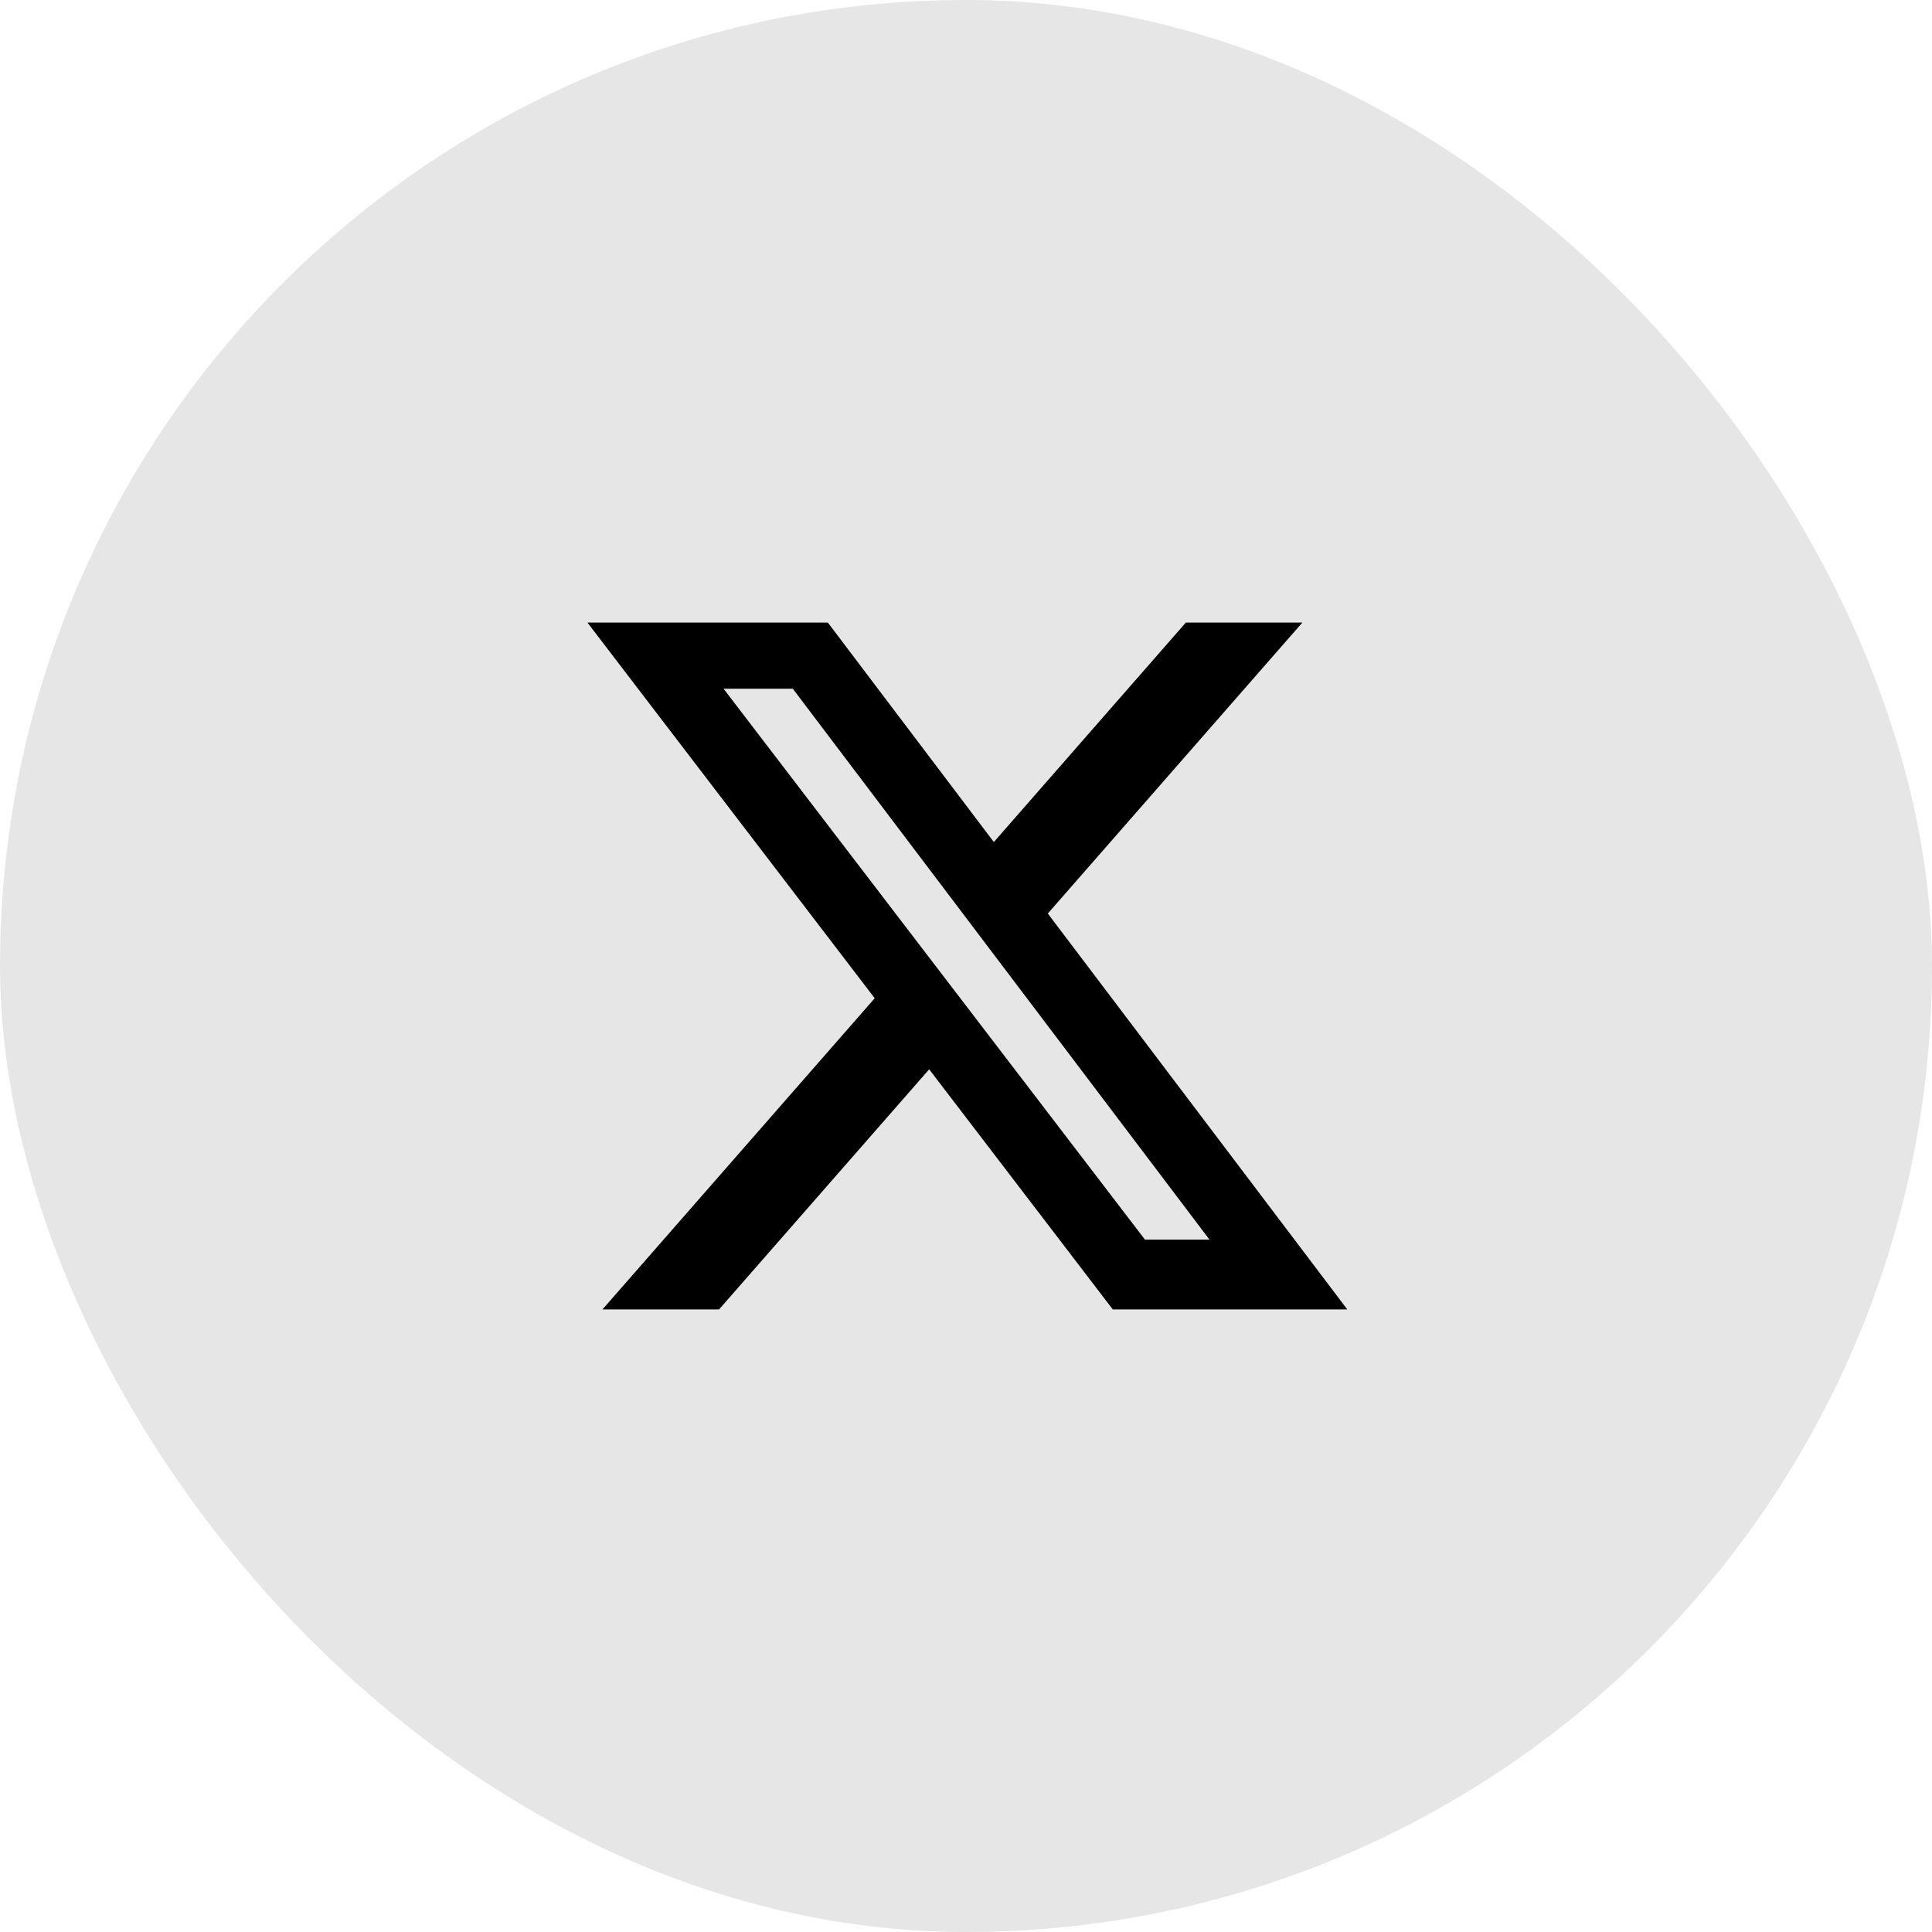
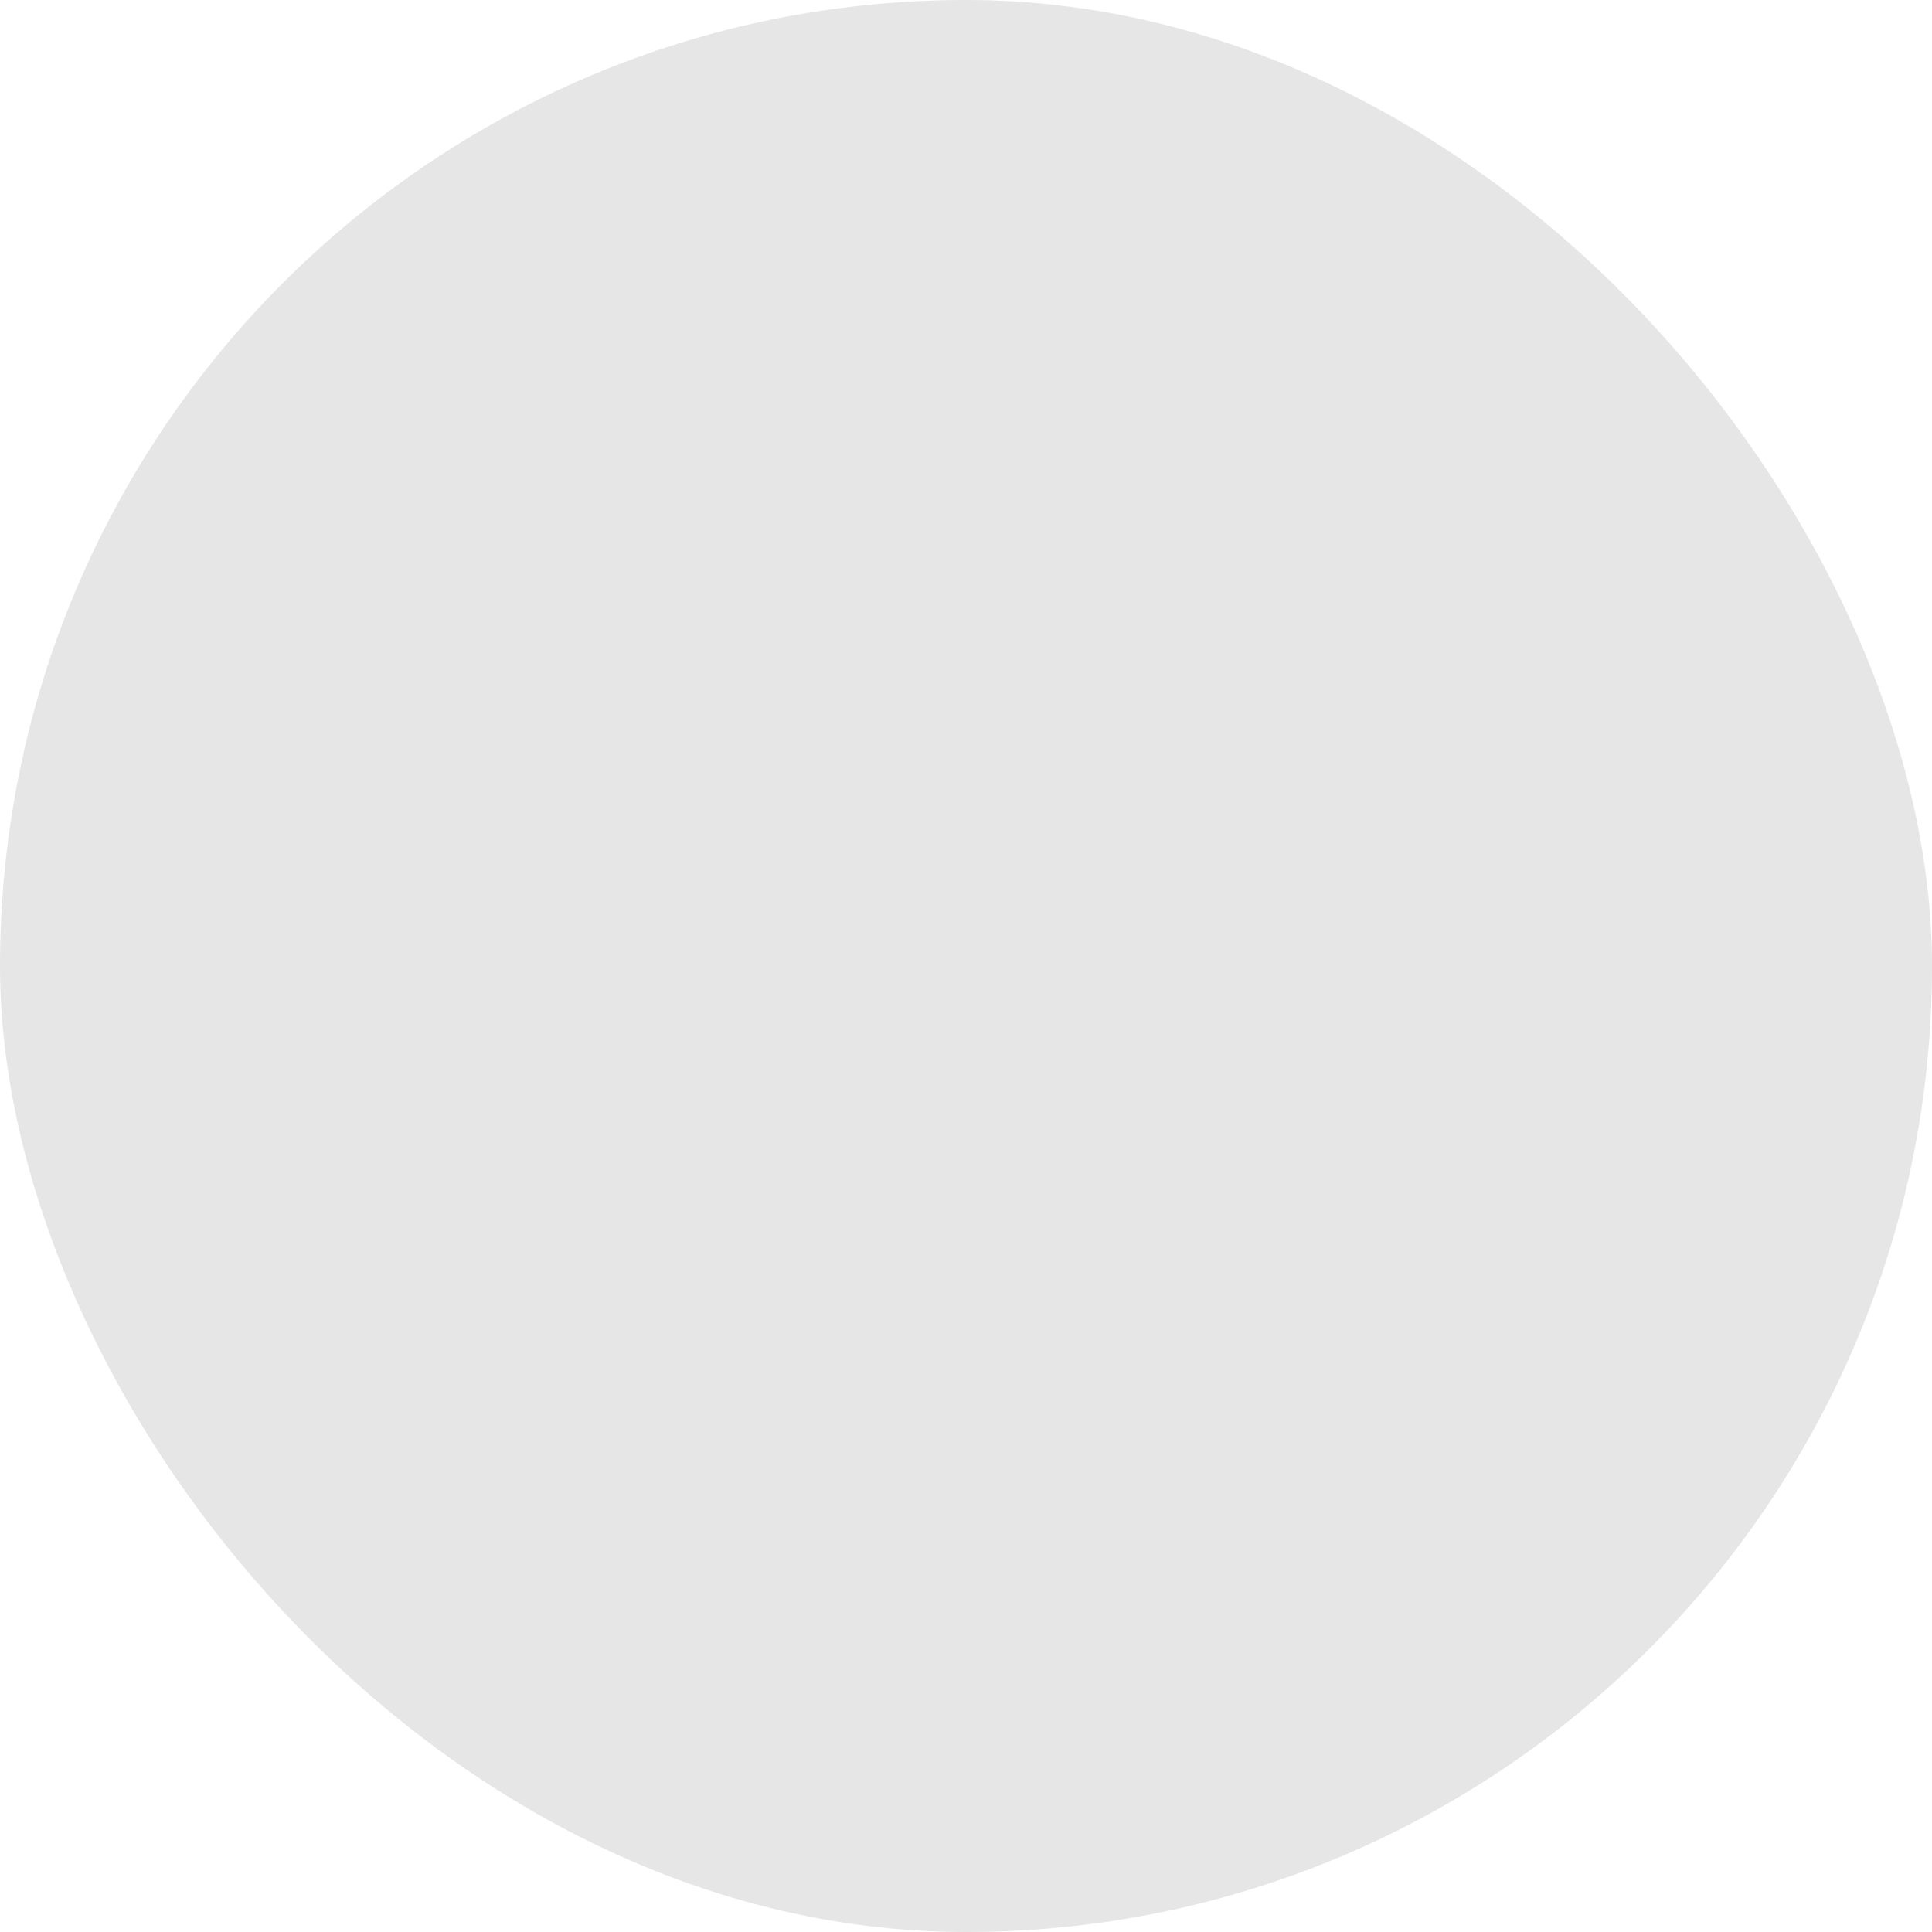
<svg xmlns="http://www.w3.org/2000/svg" width="32" height="32" viewBox="0 0 32 32" fill="none">
  <rect width="32" height="32" rx="16" fill="black" fill-opacity="0.1" />
  <g clip-path="url(#clip0_11516_6551)">
-     <path d="M19.641 10.312H21.571L17.355 15.131L22.315 21.688H18.431L15.39 17.711L11.91 21.688H9.979L14.488 16.534L9.73 10.312H13.712L16.461 13.947L19.641 10.312ZM18.964 20.532H20.033L13.131 11.407H11.984L18.964 20.532Z" fill="black" />
-   </g>
+     </g>
  <defs>
    <clipPath id="clip0_11516_6551">
-       <rect width="14" height="14" fill="white" transform="translate(9 9)" />
-     </clipPath>
+       </clipPath>
  </defs>
</svg>